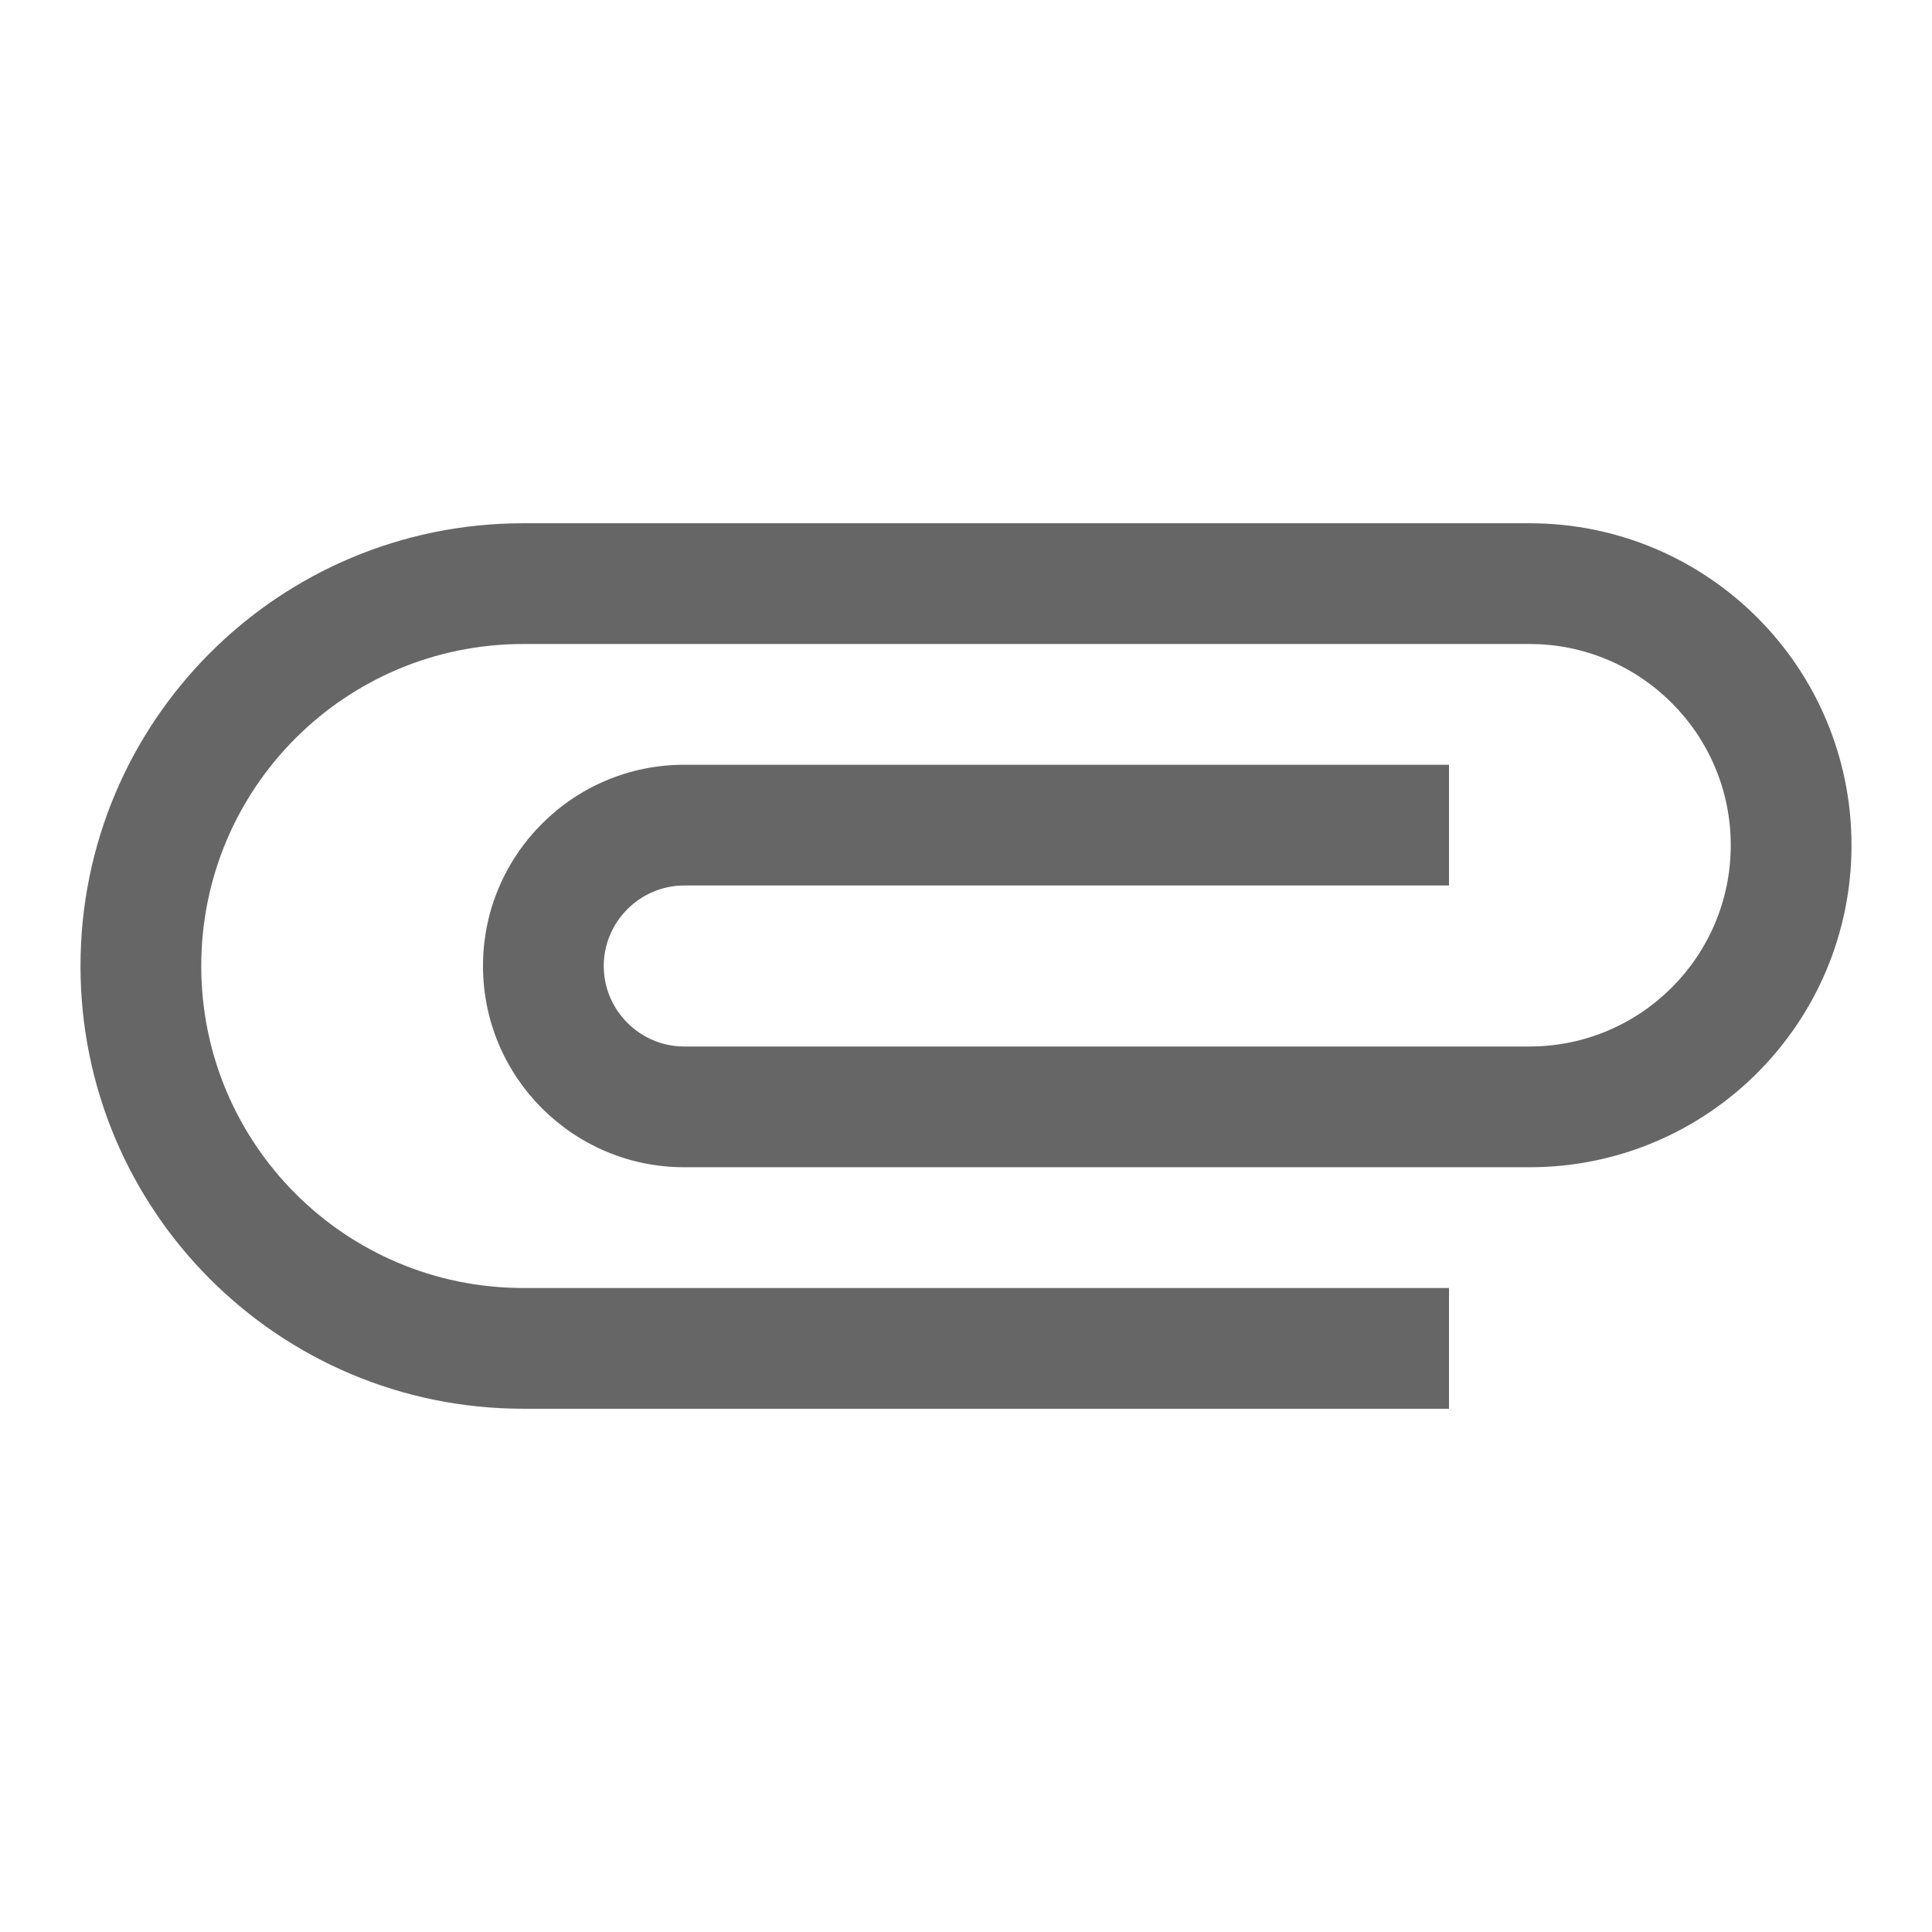
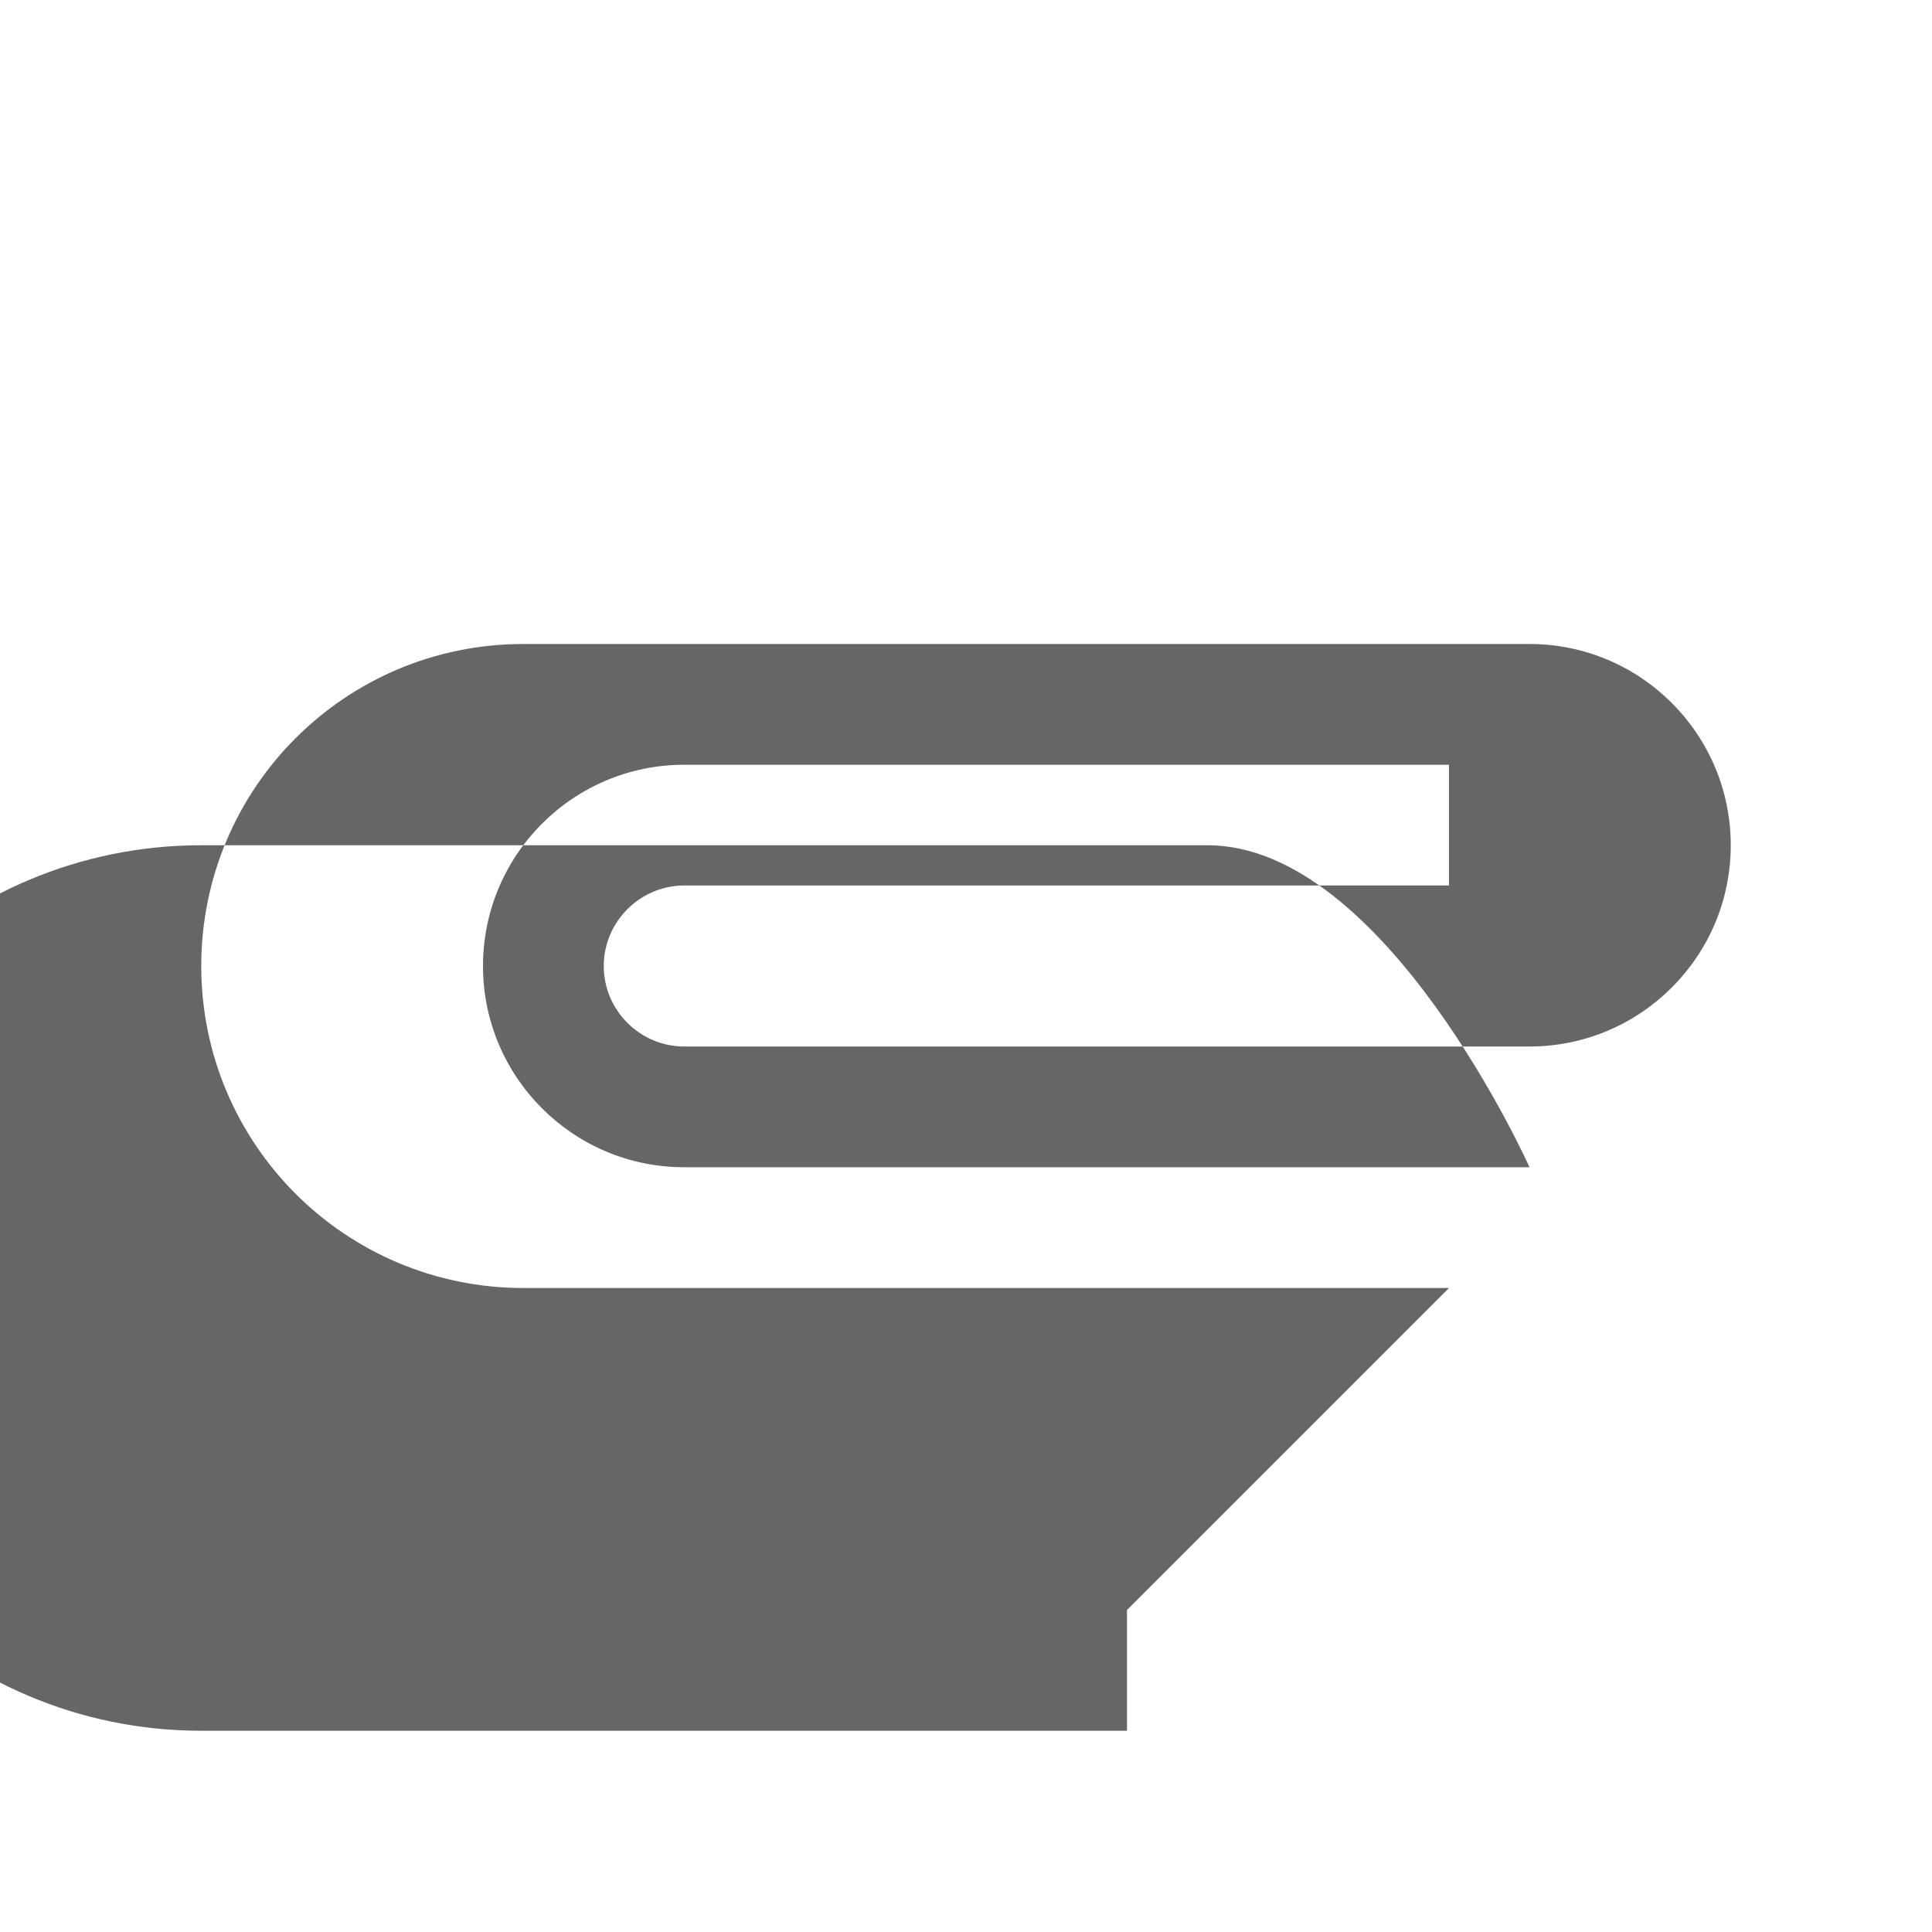
<svg xmlns="http://www.w3.org/2000/svg" version="1.1" width="18" height="18" viewBox="0 0 18 18">
  <title>attachment-outlined</title>
-   <path opacity="0.6" fill="#000" d="M13.5 12h-8.625c-1.657 0-3-1.342-3-3s1.342-3 3-3h9.375c1.035 0 1.875 0.84 1.875 1.875s-0.84 1.875-1.875 1.875h-7.875c-0.413 0-0.75-0.338-0.75-0.75s0.338-0.75 0.75-0.75h7.125v-1.125h-7.125c-1.035 0-1.875 0.84-1.875 1.875s0.84 1.875 1.875 1.875h7.875c1.657 0 3-1.342 3-3s-1.342-3-3-3h-9.375c-2.28 0-4.125 1.845-4.125 4.125s1.845 4.125 4.125 4.125h8.625v-1.125z" />
+   <path opacity="0.6" fill="#000" d="M13.5 12h-8.625c-1.657 0-3-1.342-3-3s1.342-3 3-3h9.375c1.035 0 1.875 0.84 1.875 1.875s-0.84 1.875-1.875 1.875h-7.875c-0.413 0-0.75-0.338-0.75-0.75s0.338-0.75 0.75-0.75h7.125v-1.125h-7.125c-1.035 0-1.875 0.84-1.875 1.875s0.84 1.875 1.875 1.875h7.875s-1.342-3-3-3h-9.375c-2.28 0-4.125 1.845-4.125 4.125s1.845 4.125 4.125 4.125h8.625v-1.125z" />
</svg>